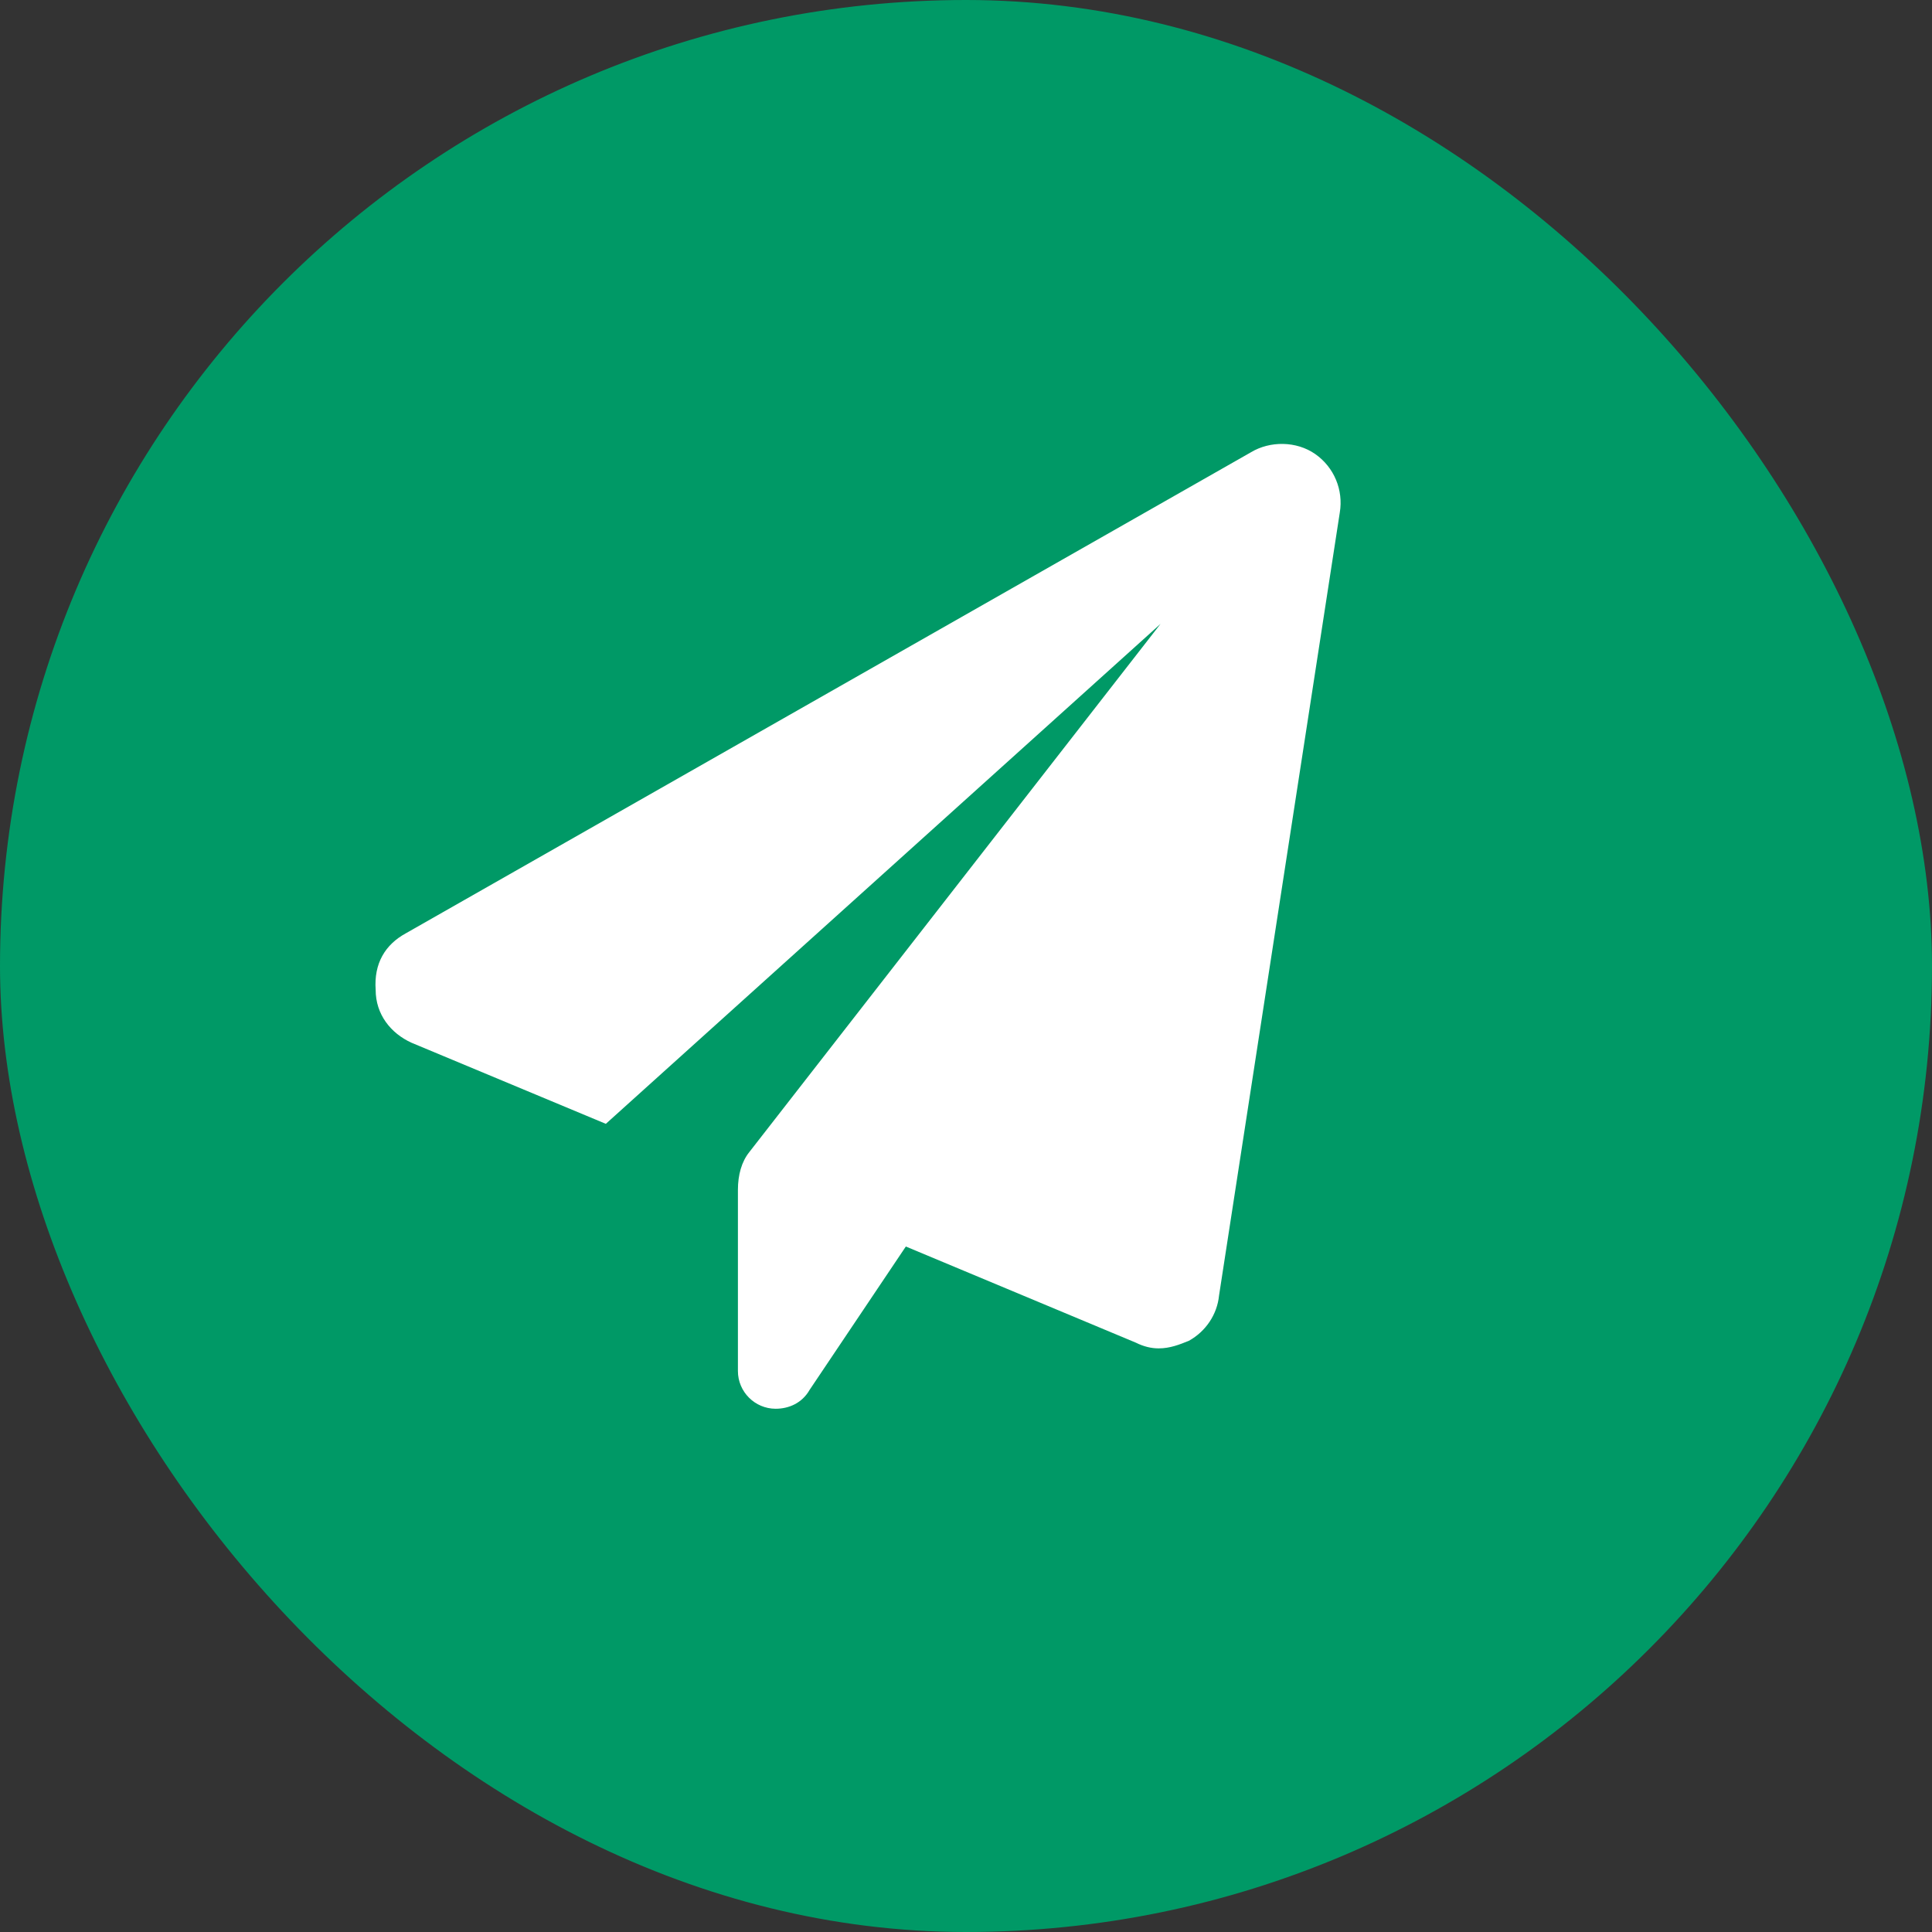
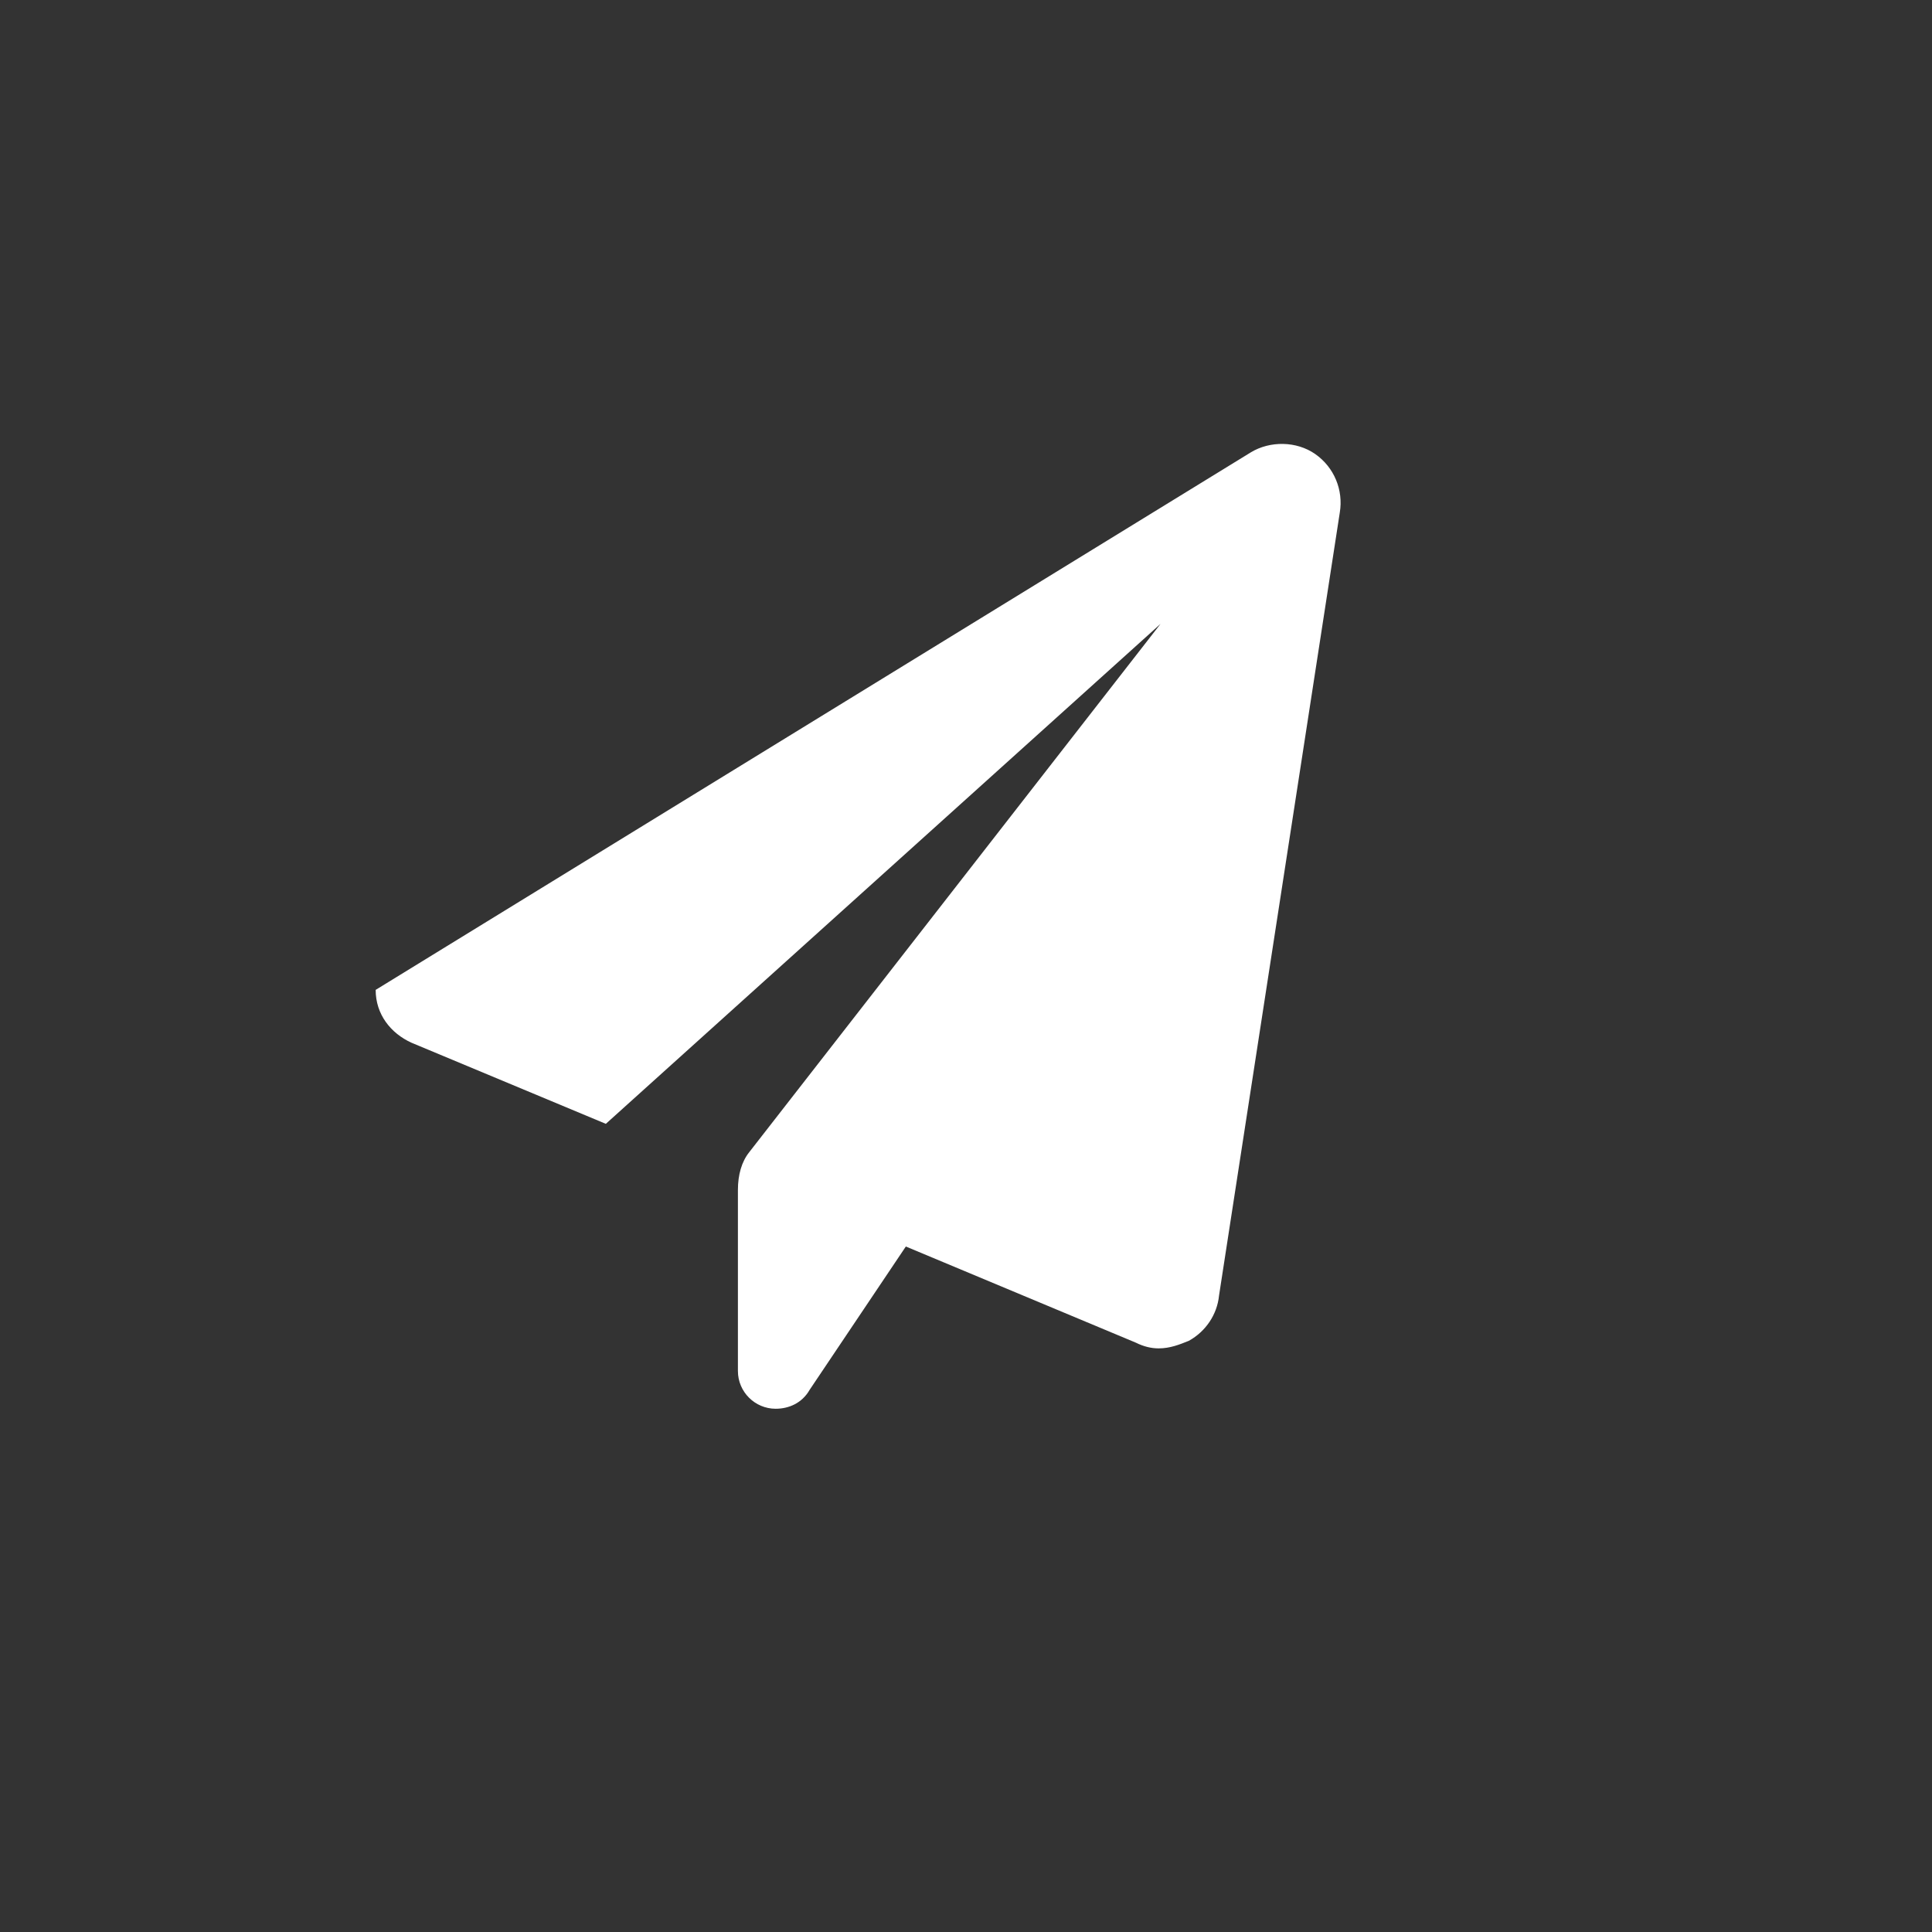
<svg xmlns="http://www.w3.org/2000/svg" width="36" height="36" viewBox="0 0 36 36" fill="none">
  <rect x="0" y="0" width="36" height="36" fill="#333333" stroke="none" />
-   <rect x="0.5" y="0.5" width="35" height="35" rx="17.5" fill="#009966" stroke="#009966" />
-   <path d="M24.965 9.551L22.715 24.141C22.68 24.492 22.469 24.809 22.152 24.984C21.977 25.055 21.801 25.125 21.59 25.125C21.449 25.125 21.309 25.09 21.168 25.02L16.879 23.227L15.086 25.898C14.945 26.145 14.699 26.25 14.453 26.25C14.066 26.25 13.75 25.934 13.75 25.547V22.172C13.75 21.891 13.82 21.645 13.961 21.469L21.625 11.625L11.289 20.941L7.668 19.43C7.281 19.254 7 18.902 7 18.445C6.965 17.953 7.176 17.602 7.562 17.391L23.312 8.426C23.664 8.215 24.156 8.215 24.508 8.461C24.859 8.707 25.035 9.129 24.965 9.551Z" fill="white" />
+   <path d="M24.965 9.551L22.715 24.141C22.68 24.492 22.469 24.809 22.152 24.984C21.977 25.055 21.801 25.125 21.59 25.125C21.449 25.125 21.309 25.09 21.168 25.02L16.879 23.227L15.086 25.898C14.945 26.145 14.699 26.25 14.453 26.25C14.066 26.25 13.75 25.934 13.75 25.547V22.172C13.75 21.891 13.82 21.645 13.961 21.469L21.625 11.625L11.289 20.941L7.668 19.43C7.281 19.254 7 18.902 7 18.445L23.312 8.426C23.664 8.215 24.156 8.215 24.508 8.461C24.859 8.707 25.035 9.129 24.965 9.551Z" fill="white" />
</svg>